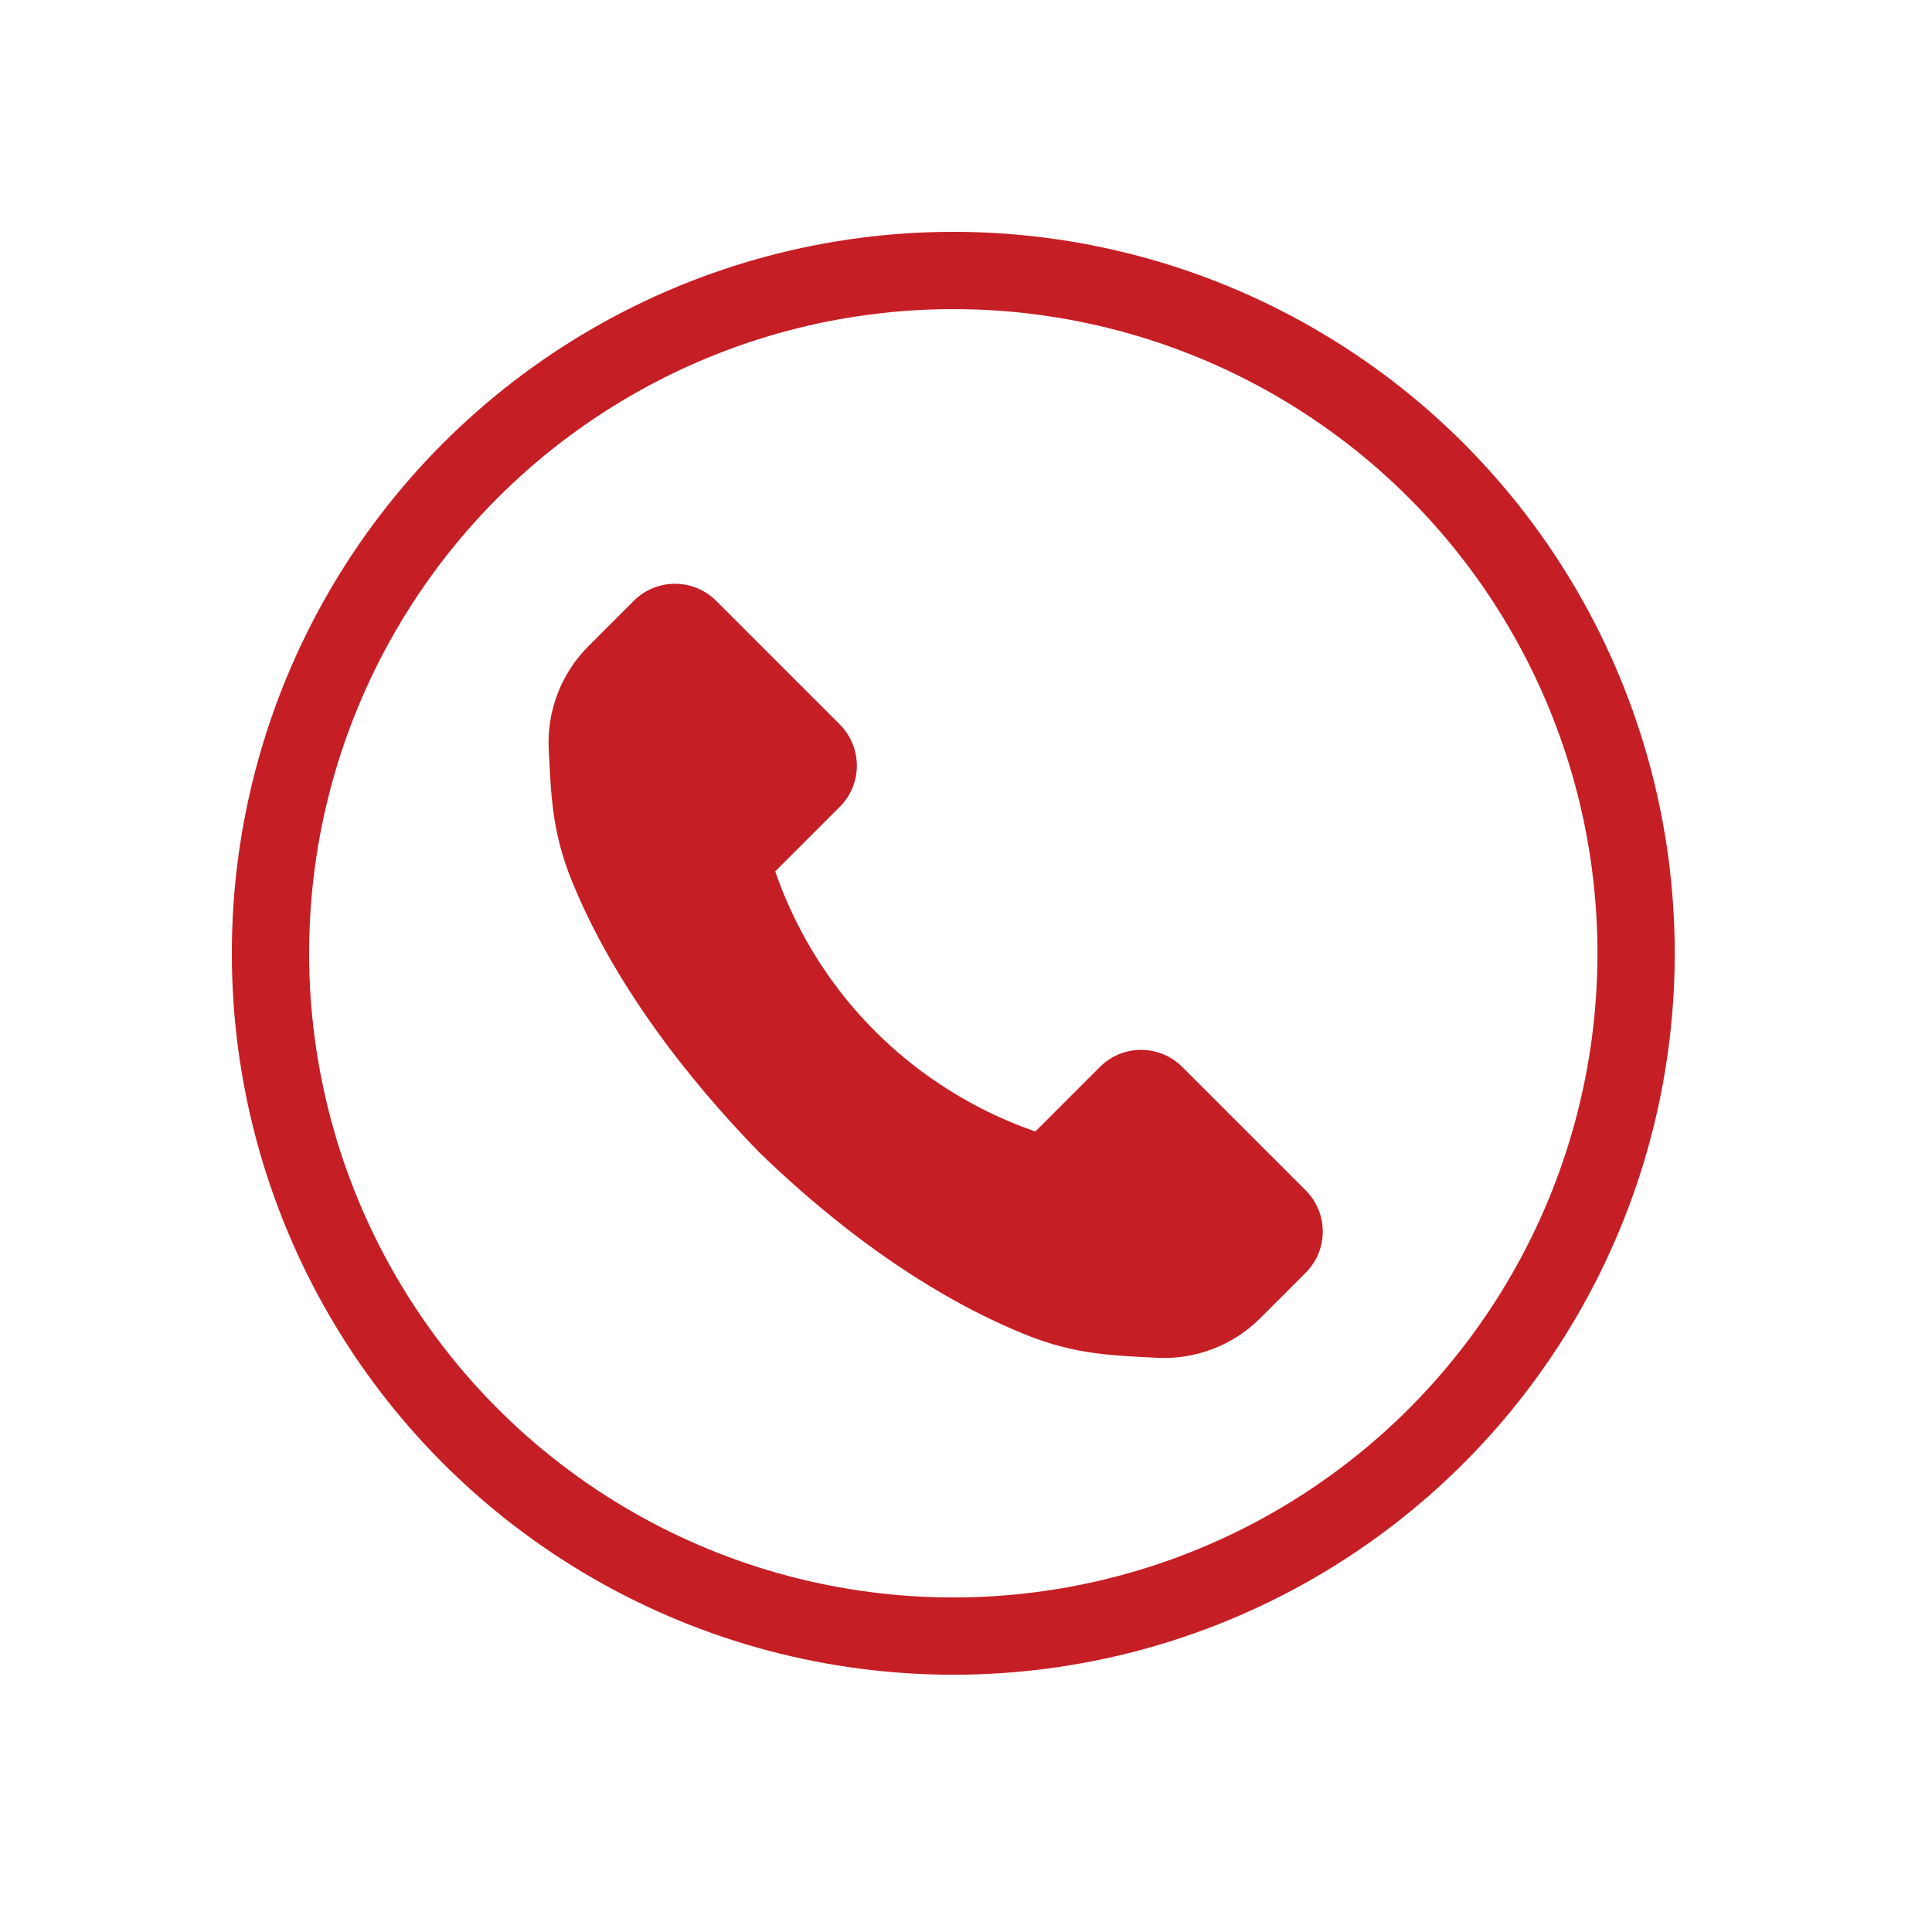
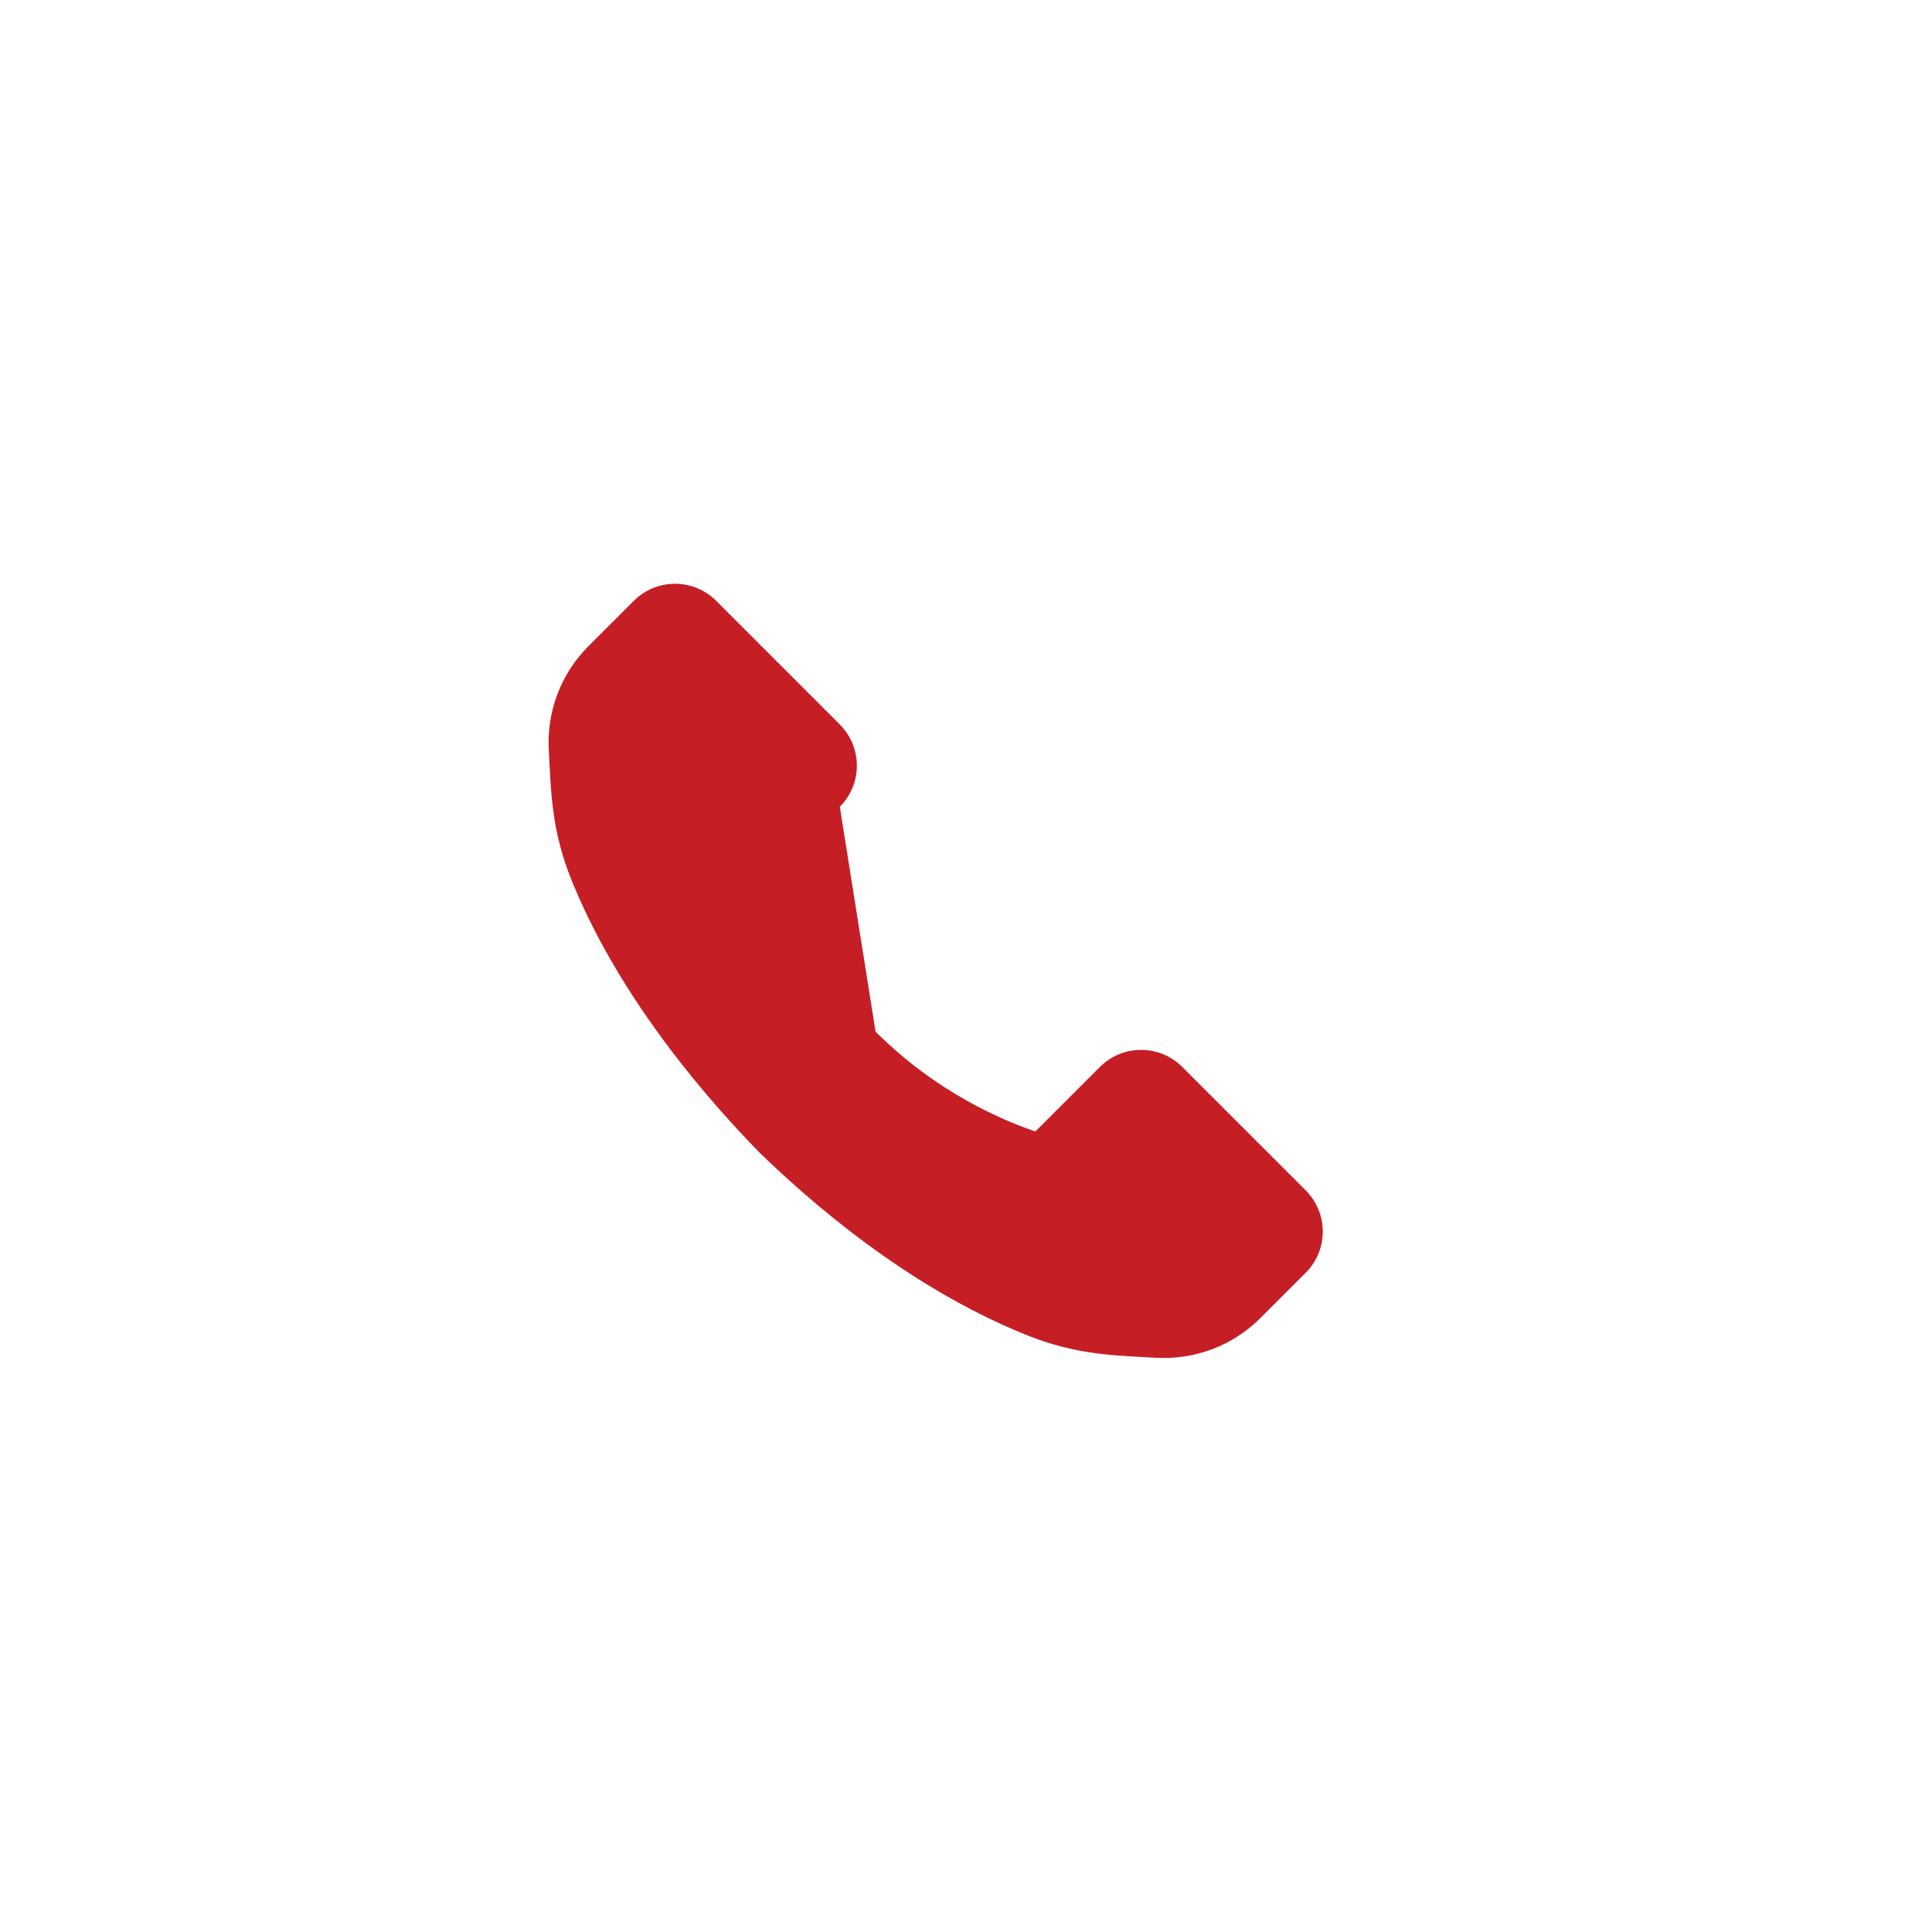
<svg xmlns="http://www.w3.org/2000/svg" fill="none" viewBox="0 0 50 50" height="50" width="50">
-   <circle stroke-width="2" stroke="#C61E25" r="17.671" cy="24.671" cx="24.671" />
-   <path fill="#C61E25" d="M21.729 18.744L18.534 15.549C17.945 14.961 16.991 14.961 16.403 15.549L15.226 16.726C14.516 17.436 14.147 18.412 14.202 19.415C14.262 20.492 14.266 21.497 14.806 22.814C16.098 25.982 18.458 28.601 19.66 29.833C20.941 31.074 23.448 33.285 26.527 34.535C27.854 35.075 28.853 35.078 29.926 35.139C30.929 35.194 31.904 34.825 32.615 34.115L33.792 32.938C34.38 32.35 34.38 31.396 33.792 30.807L30.596 27.612C30.008 27.024 29.054 27.024 28.466 27.612L26.795 29.283C25.892 28.972 24.227 28.261 22.66 26.701C21.084 25.131 20.374 23.454 20.063 22.551L21.734 20.88C22.322 20.292 22.322 19.338 21.734 18.75L21.729 18.744Z" />
+   <path fill="#C61E25" d="M21.729 18.744L18.534 15.549C17.945 14.961 16.991 14.961 16.403 15.549L15.226 16.726C14.516 17.436 14.147 18.412 14.202 19.415C14.262 20.492 14.266 21.497 14.806 22.814C16.098 25.982 18.458 28.601 19.66 29.833C20.941 31.074 23.448 33.285 26.527 34.535C27.854 35.075 28.853 35.078 29.926 35.139C30.929 35.194 31.904 34.825 32.615 34.115L33.792 32.938C34.38 32.35 34.38 31.396 33.792 30.807L30.596 27.612C30.008 27.024 29.054 27.024 28.466 27.612L26.795 29.283C25.892 28.972 24.227 28.261 22.66 26.701L21.734 20.88C22.322 20.292 22.322 19.338 21.734 18.75L21.729 18.744Z" />
</svg>